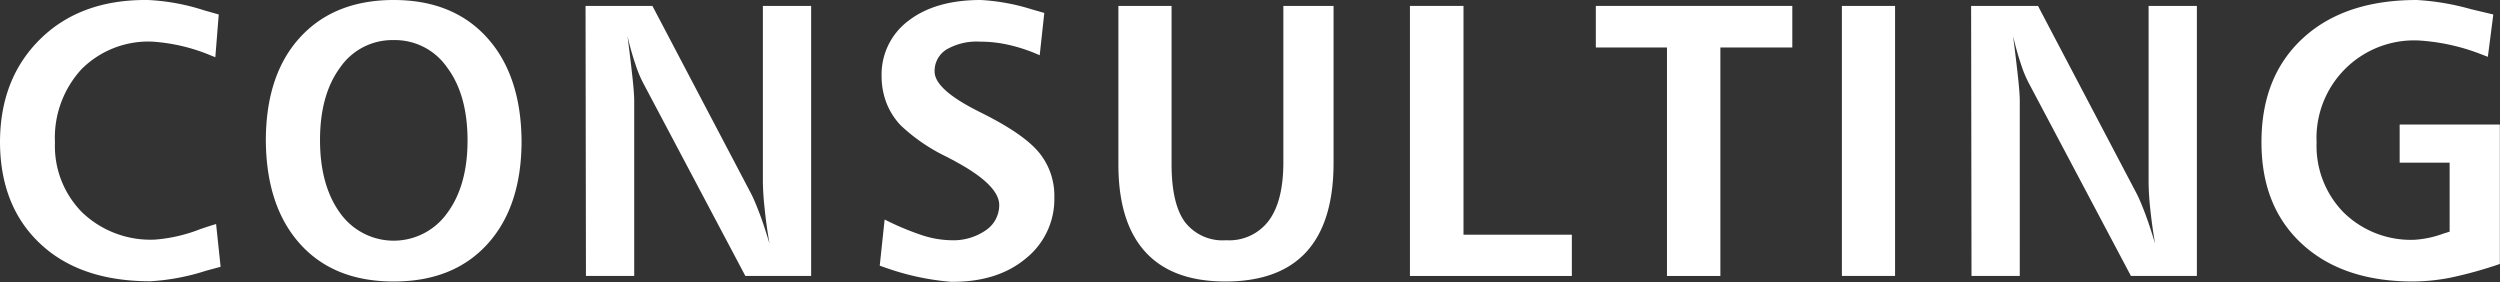
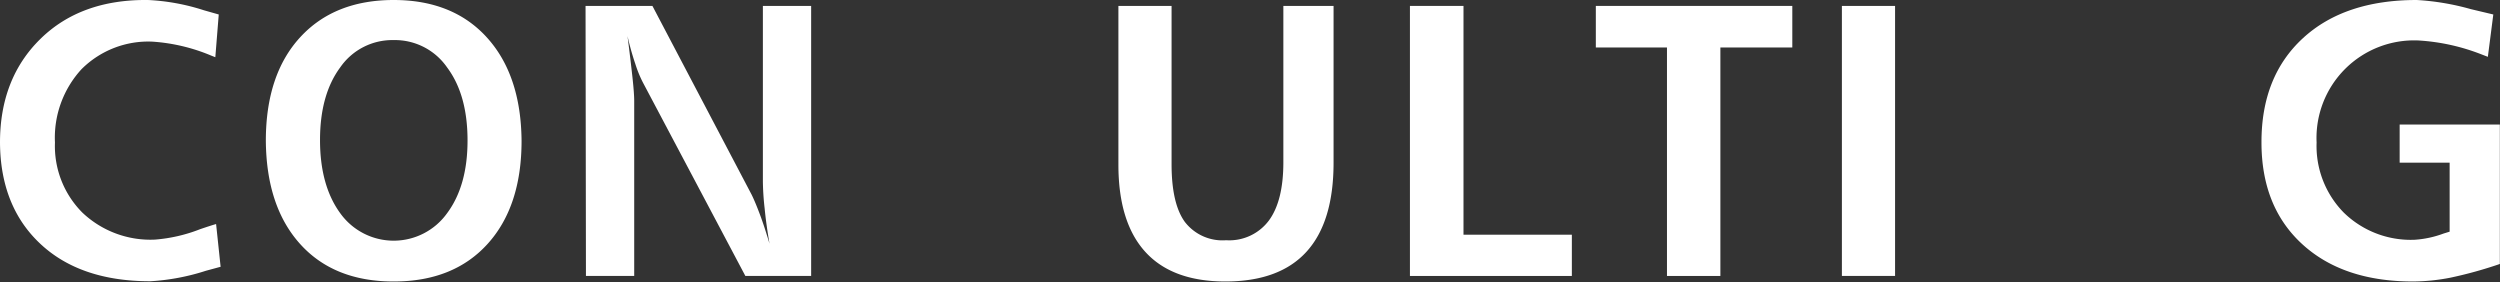
<svg xmlns="http://www.w3.org/2000/svg" viewBox="0 0 321.15 36.25" width="321.15px" height="36.25px">
  <rect x="0" y="0" width="321.15" height="36.25" fill="#333333" stroke="none" />
  <defs>
    <style>.cls-1{fill:#fff;}</style>
  </defs>
  <g>
    <g id="mo_pop" data-name="mo,pop">
      <path class="cls-1" d="M28.1,1.86l-.44,5.49-.51-.2a23.46,23.46,0,0,0-7.55-1.8,12.12,12.12,0,0,0-9.13,3.54,13,13,0,0,0-3.41,9.42,12.1,12.1,0,0,0,3.52,9,12.7,12.7,0,0,0,9.32,3.47,20.09,20.09,0,0,0,5.81-1.34c.91-.31,1.59-.53,2.05-.66l.58,5.49-1.88.51a28.48,28.48,0,0,1-7.15,1.35q-9,0-14.13-4.81T0,18.31Q0,10.09,5.19,5T19,0a27.53,27.53,0,0,1,7.2,1.32Z" />
      <path class="cls-1" d="M50.56,0q7.63,0,12,4.83T67,18.09q0,8.44-4.38,13.26T50.56,36.16q-7.66,0-12-4.81T34.15,18.09q0-8.48,4.39-13.28T50.56,0Zm0,5.15a8.14,8.14,0,0,0-6.85,3.5q-2.6,3.51-2.6,9.34t2.59,9.39a8.44,8.44,0,0,0,13.74,0q2.63-3.54,2.62-9.38T57.44,8.67A8.15,8.15,0,0,0,50.56,5.15Z" />
      <path class="cls-1" d="M75.22.76h8.59L96.55,25c.33.67.69,1.54,1.09,2.61s.8,2.31,1.21,3.69c-.28-1.64-.49-3.14-.62-4.49A34.44,34.44,0,0,1,98,23.34V.76h6.2V35.45H95.75L82.61,10.64a15,15,0,0,1-1-2.44c-.34-1-.69-2.19-1-3.56.26,2,.47,3.78.63,5.24s.23,2.47.23,3.06V35.45h-6.2Z" />
-       <path class="cls-1" d="M134.15,1.66l-.59,5.44a20.78,20.78,0,0,0-3.87-1.31,16.46,16.46,0,0,0-3.79-.44,7.75,7.75,0,0,0-4.3,1,3.23,3.23,0,0,0-1.54,2.84q0,2.28,5.57,5.08l.83.42q5.21,2.64,7.09,5a8.74,8.74,0,0,1,1.89,5.65,9.75,9.75,0,0,1-3.66,7.86q-3.66,3.06-9.62,3a33.19,33.19,0,0,1-8.23-1.75l-.92-.32.63-5.93a35.24,35.24,0,0,0,4.91,2.05,12.57,12.57,0,0,0,3.61.61,7.34,7.34,0,0,0,4.48-1.28,3.9,3.9,0,0,0,1.72-3.24c0-1.69-1.85-3.55-5.56-5.56-.26-.15-.46-.26-.59-.32s-.38-.21-.71-.37a23.1,23.1,0,0,1-5.81-4,8.9,8.9,0,0,1-1.82-2.88,9.56,9.56,0,0,1-.62-3.42,8.61,8.61,0,0,1,3.46-7.13Q120.16,0,126,0a26.72,26.72,0,0,1,6.54,1.2Z" />
      <path class="cls-1" d="M143.67.76h6.83V21.09q0,5.06,1.7,7.41a6.1,6.1,0,0,0,5.31,2.36A6.35,6.35,0,0,0,163,28.33c1.24-1.68,1.86-4.18,1.86-7.48V.76h6.45V20.9q0,7.62-3.48,11.44t-10.42,3.82q-6.81,0-10.27-3.79t-3.47-11.18Z" />
      <path class="cls-1" d="M181.12.76H188V30.15h13.92v5.3H181.12Z" />
      <path class="cls-1" d="M205,.76h25.24V6.1H221V35.45h-6.86V6.1H205Z" />
      <path class="cls-1" d="M236.61.76h6.83V35.45h-6.83Z" />
-       <path class="cls-1" d="M253.21.76h8.59L274.54,25c.33.67.69,1.54,1.09,2.61s.8,2.31,1.21,3.69c-.28-1.64-.48-3.14-.62-4.49a34.44,34.44,0,0,1-.21-3.47V.76h6.2V35.45h-8.47L260.6,10.64a15,15,0,0,1-1-2.44c-.34-1-.68-2.19-1-3.56.26,2,.47,3.78.63,5.24s.23,2.47.23,3.06V35.45h-6.2Z" />
      <path class="cls-1" d="M320.29,1.86l-.7,5.44L318.81,7A26.49,26.49,0,0,0,310.7,5.2a12.54,12.54,0,0,0-13.11,13.11,12.19,12.19,0,0,0,3.49,9,12.31,12.31,0,0,0,9.11,3.49A13,13,0,0,0,313.9,30l.78-.24,0-8.86h-6.42V16h12.87V33.91a53.76,53.76,0,0,1-6.35,1.76,25.74,25.74,0,0,1-4.81.49q-9,0-14.24-4.81t-5.22-13.11q0-8.44,5.33-13.34T310.46,0a32.32,32.32,0,0,1,6.93,1.17Z" />
    </g>
  </g>
</svg>